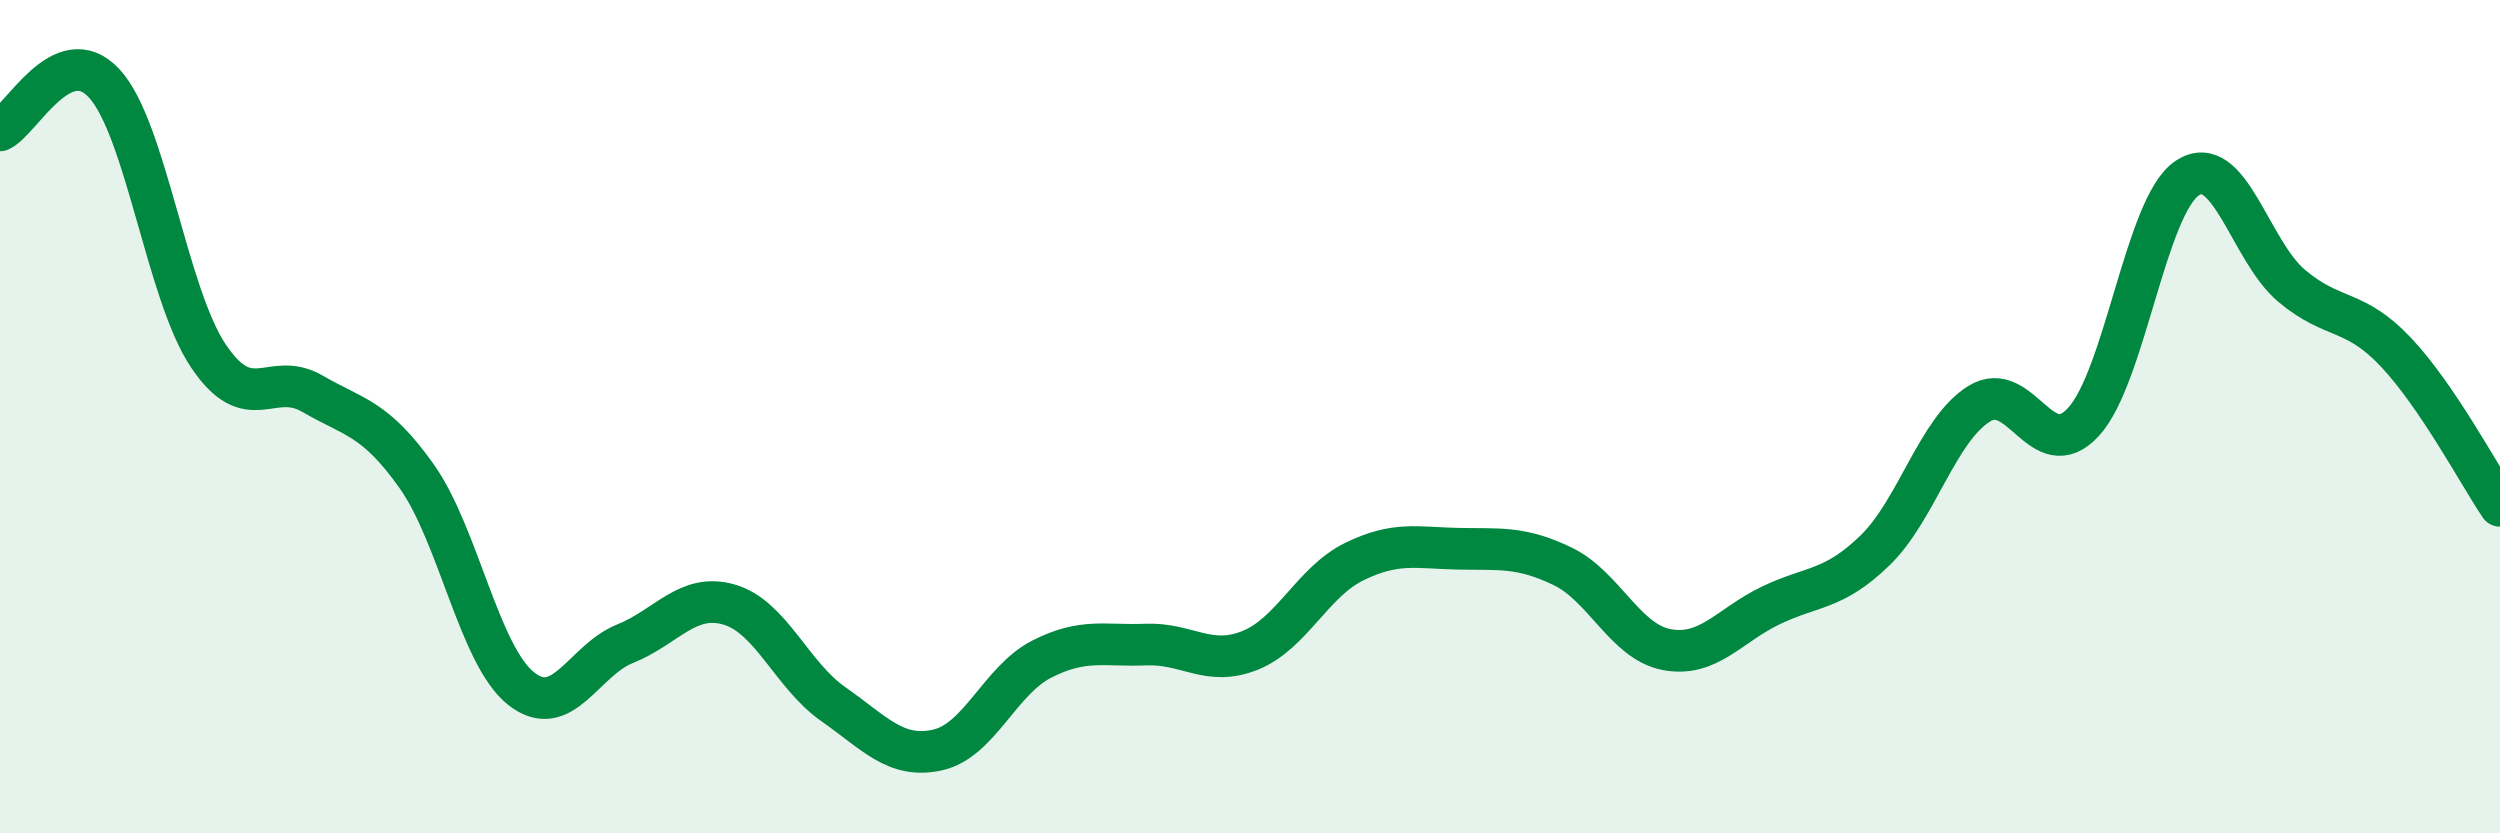
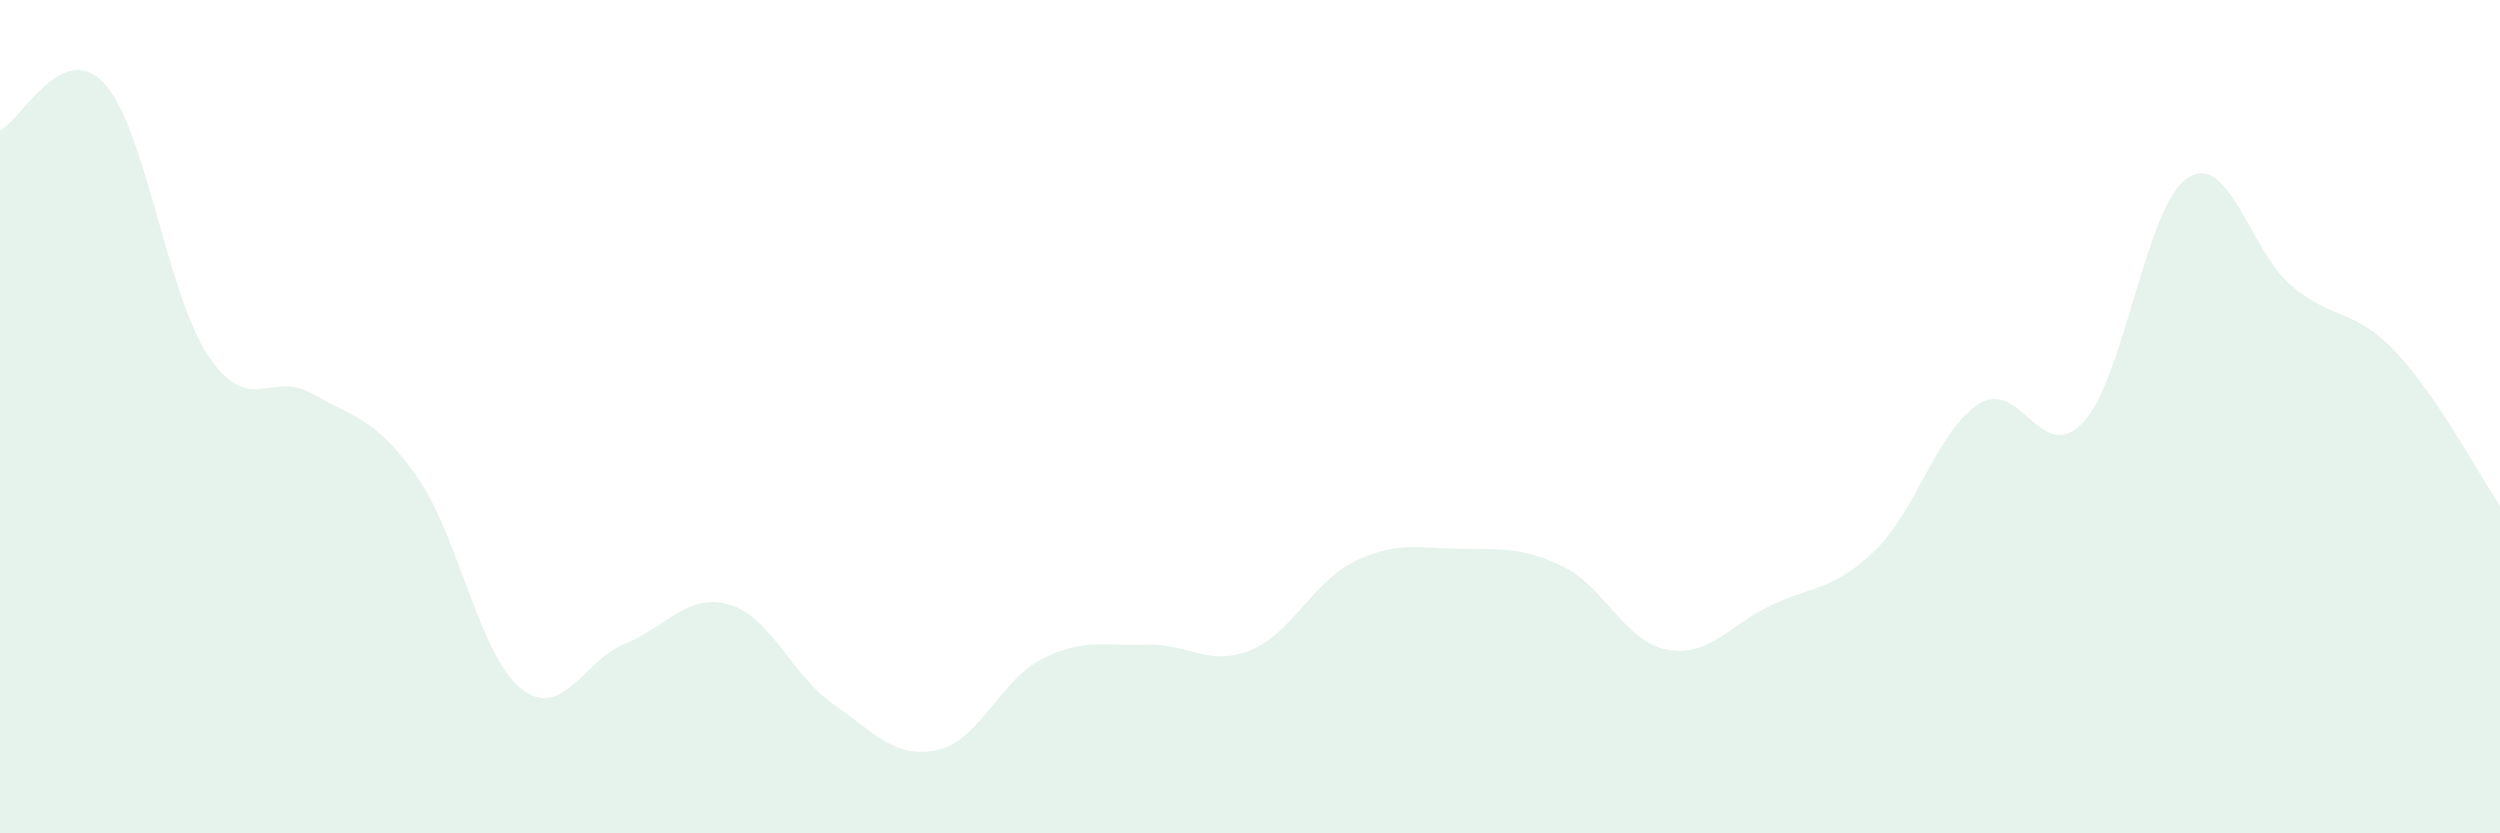
<svg xmlns="http://www.w3.org/2000/svg" width="60" height="20" viewBox="0 0 60 20">
  <path d="M 0,3.13 C 0.5,2.9 1.5,0.92 2.5,2 C 3.5,3.08 4,7.05 5,8.54 C 6,10.03 6.5,8.87 7.5,9.45 C 8.5,10.03 9,10.02 10,11.43 C 11,12.84 11.5,15.72 12.5,16.52 C 13.5,17.32 14,15.85 15,15.45 C 16,15.05 16.5,14.22 17.5,14.51 C 18.5,14.8 19,16.2 20,16.9 C 21,17.6 21.5,18.22 22.5,18 C 23.5,17.78 24,16.33 25,15.82 C 26,15.31 26.5,15.51 27.5,15.47 C 28.5,15.43 29,16.01 30,15.61 C 31,15.21 31.5,13.97 32.5,13.48 C 33.5,12.99 34,13.15 35,13.17 C 36,13.19 36.5,13.11 37.5,13.59 C 38.5,14.07 39,15.4 40,15.59 C 41,15.78 41.5,15.01 42.5,14.53 C 43.5,14.05 44,14.18 45,13.21 C 46,12.24 46.5,10.31 47.5,9.69 C 48.5,9.07 49,11.21 50,10.13 C 51,9.05 51.5,4.92 52.5,4.27 C 53.5,3.62 54,6.02 55,6.86 C 56,7.7 56.5,7.39 57.5,8.45 C 58.5,9.51 59.5,11.4 60,12.14L60 20L0 20Z" fill="#008740" opacity="0.1" stroke-linecap="round" stroke-linejoin="round" />
-   <path d="M 0,3.13 C 0.5,2.9 1.5,0.92 2.5,2 C 3.5,3.08 4,7.05 5,8.54 C 6,10.03 6.5,8.87 7.5,9.45 C 8.5,10.03 9,10.02 10,11.43 C 11,12.84 11.5,15.72 12.5,16.52 C 13.5,17.32 14,15.85 15,15.45 C 16,15.05 16.5,14.22 17.5,14.51 C 18.5,14.8 19,16.2 20,16.9 C 21,17.6 21.5,18.22 22.5,18 C 23.5,17.78 24,16.33 25,15.82 C 26,15.31 26.5,15.51 27.5,15.47 C 28.5,15.43 29,16.01 30,15.61 C 31,15.21 31.5,13.97 32.5,13.48 C 33.5,12.99 34,13.15 35,13.17 C 36,13.19 36.5,13.11 37.5,13.59 C 38.5,14.07 39,15.4 40,15.59 C 41,15.78 41.5,15.01 42.5,14.53 C 43.5,14.05 44,14.18 45,13.21 C 46,12.24 46.5,10.31 47.5,9.69 C 48.5,9.07 49,11.21 50,10.13 C 51,9.05 51.5,4.92 52.5,4.27 C 53.5,3.62 54,6.02 55,6.86 C 56,7.7 56.5,7.39 57.5,8.45 C 58.5,9.51 59.5,11.4 60,12.14" stroke="#008740" stroke-width="1" fill="none" stroke-linecap="round" stroke-linejoin="round" />
</svg>